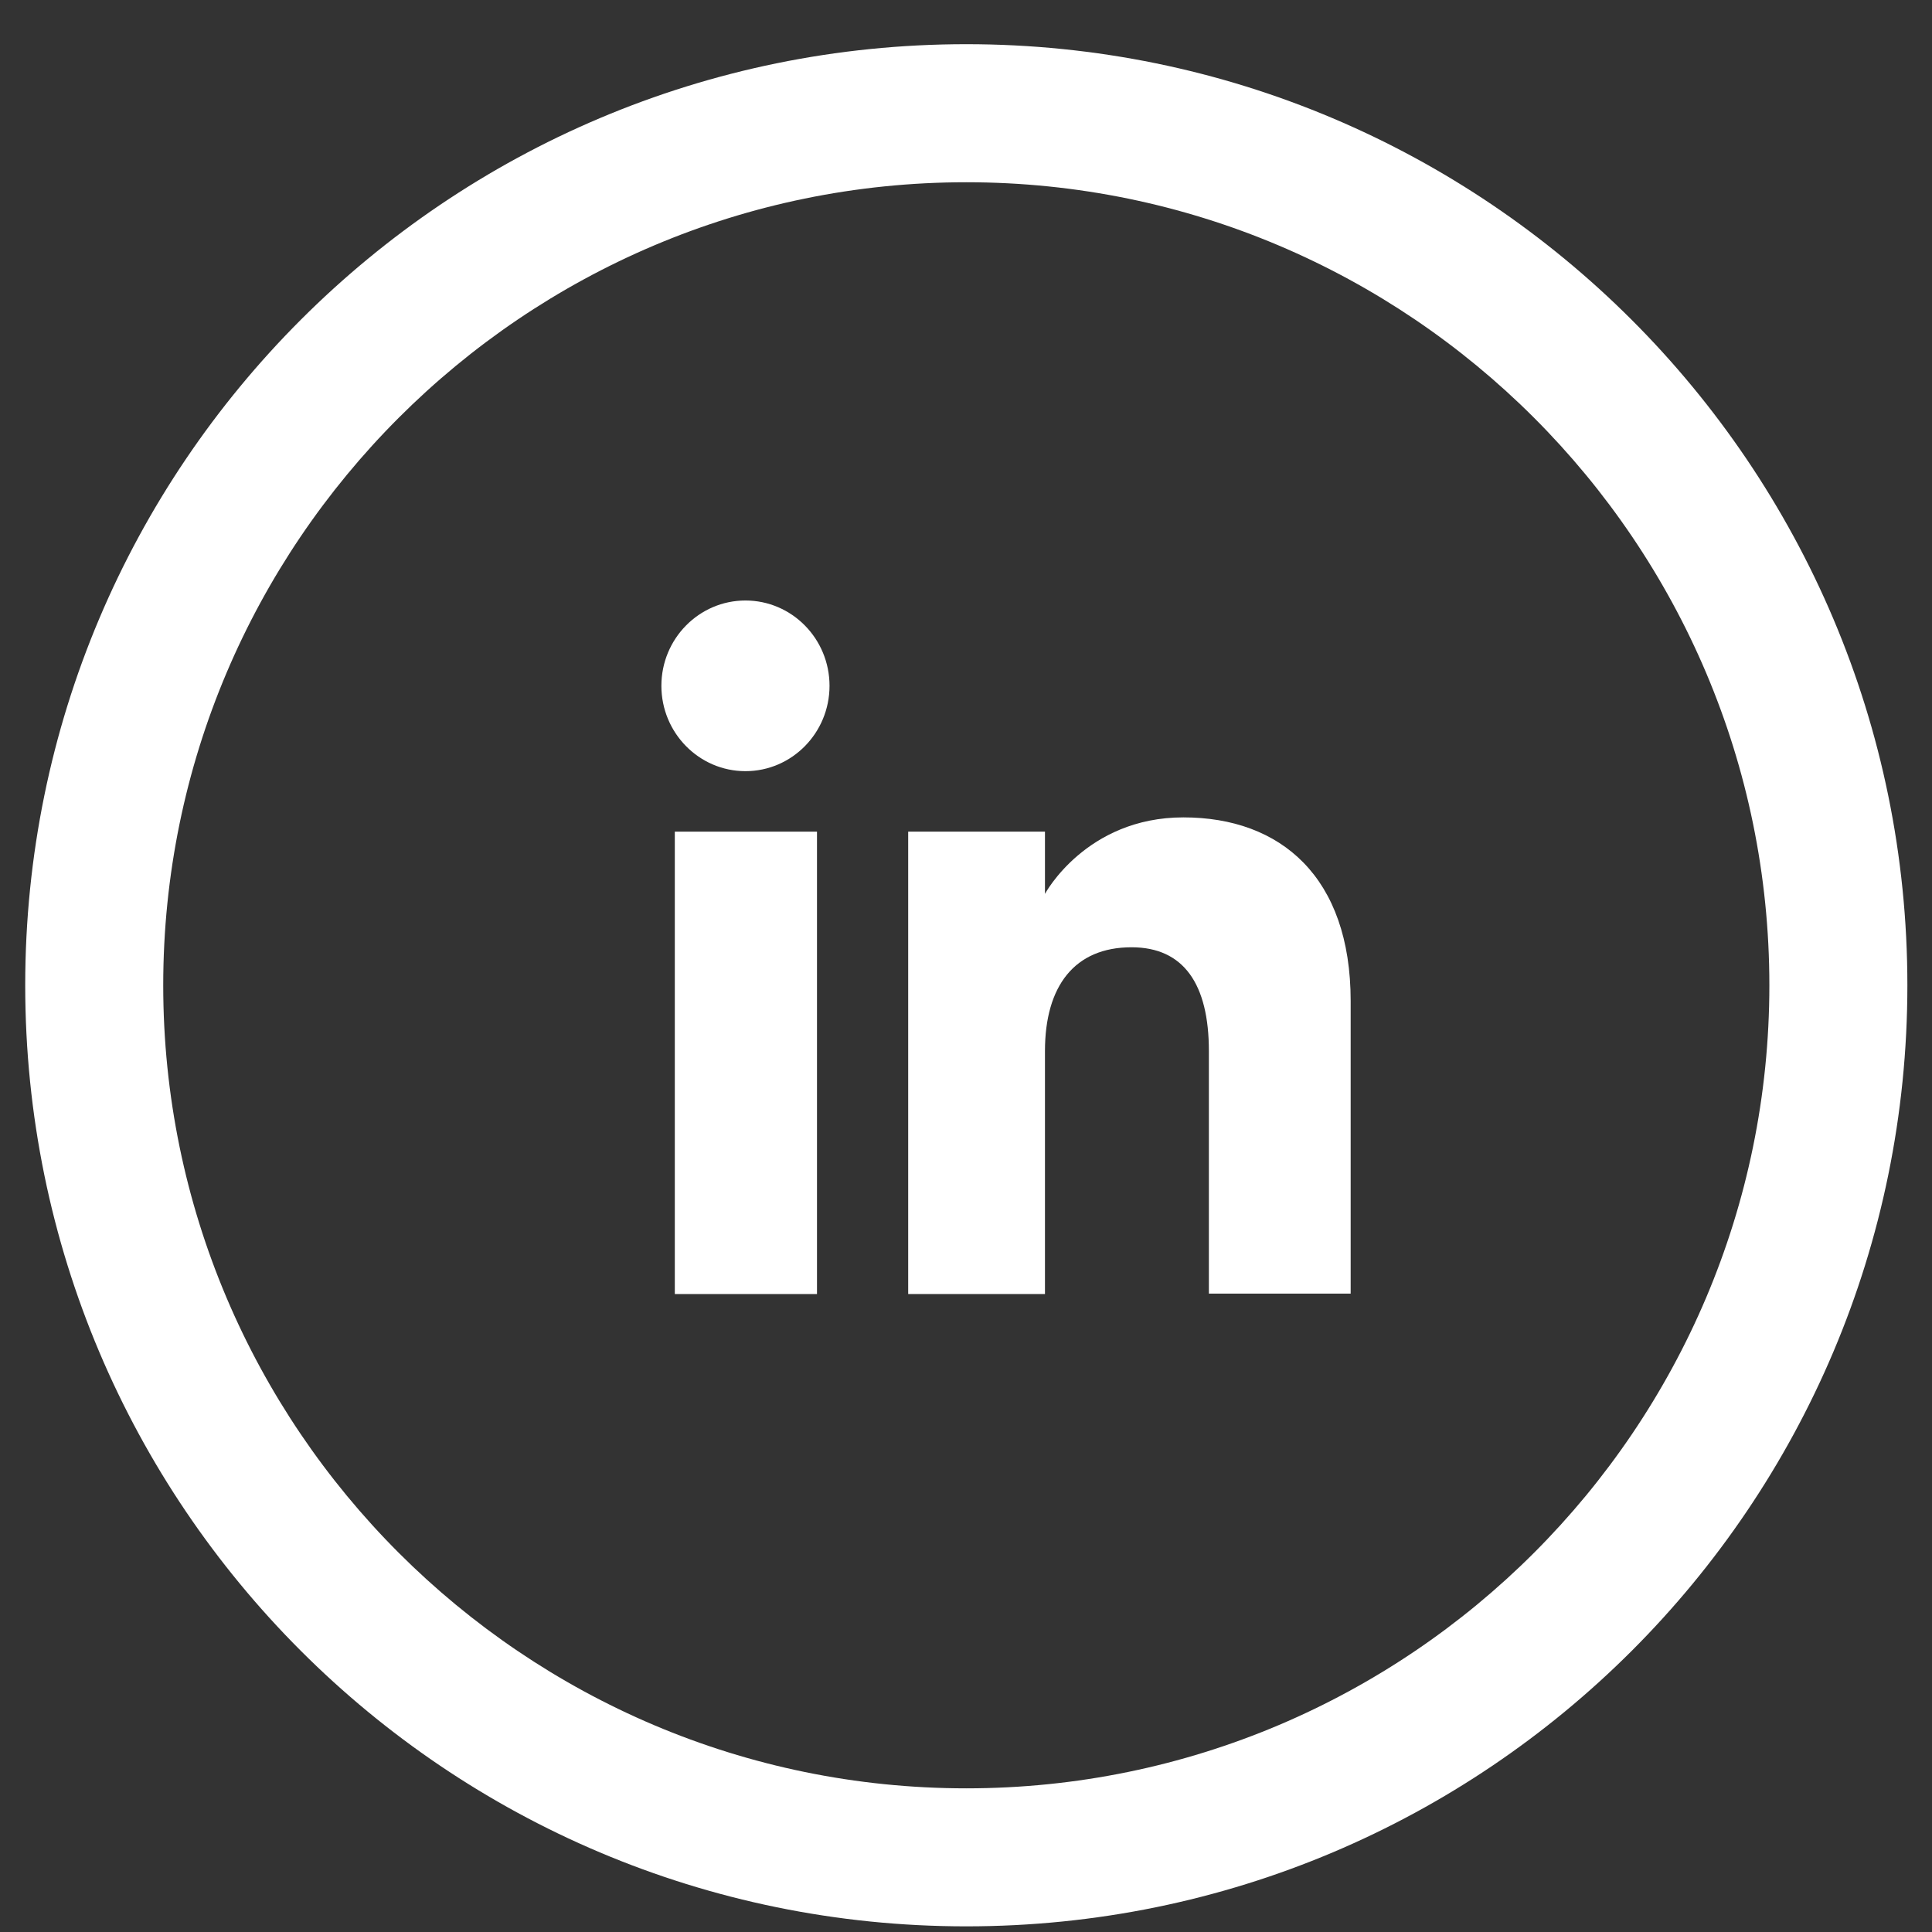
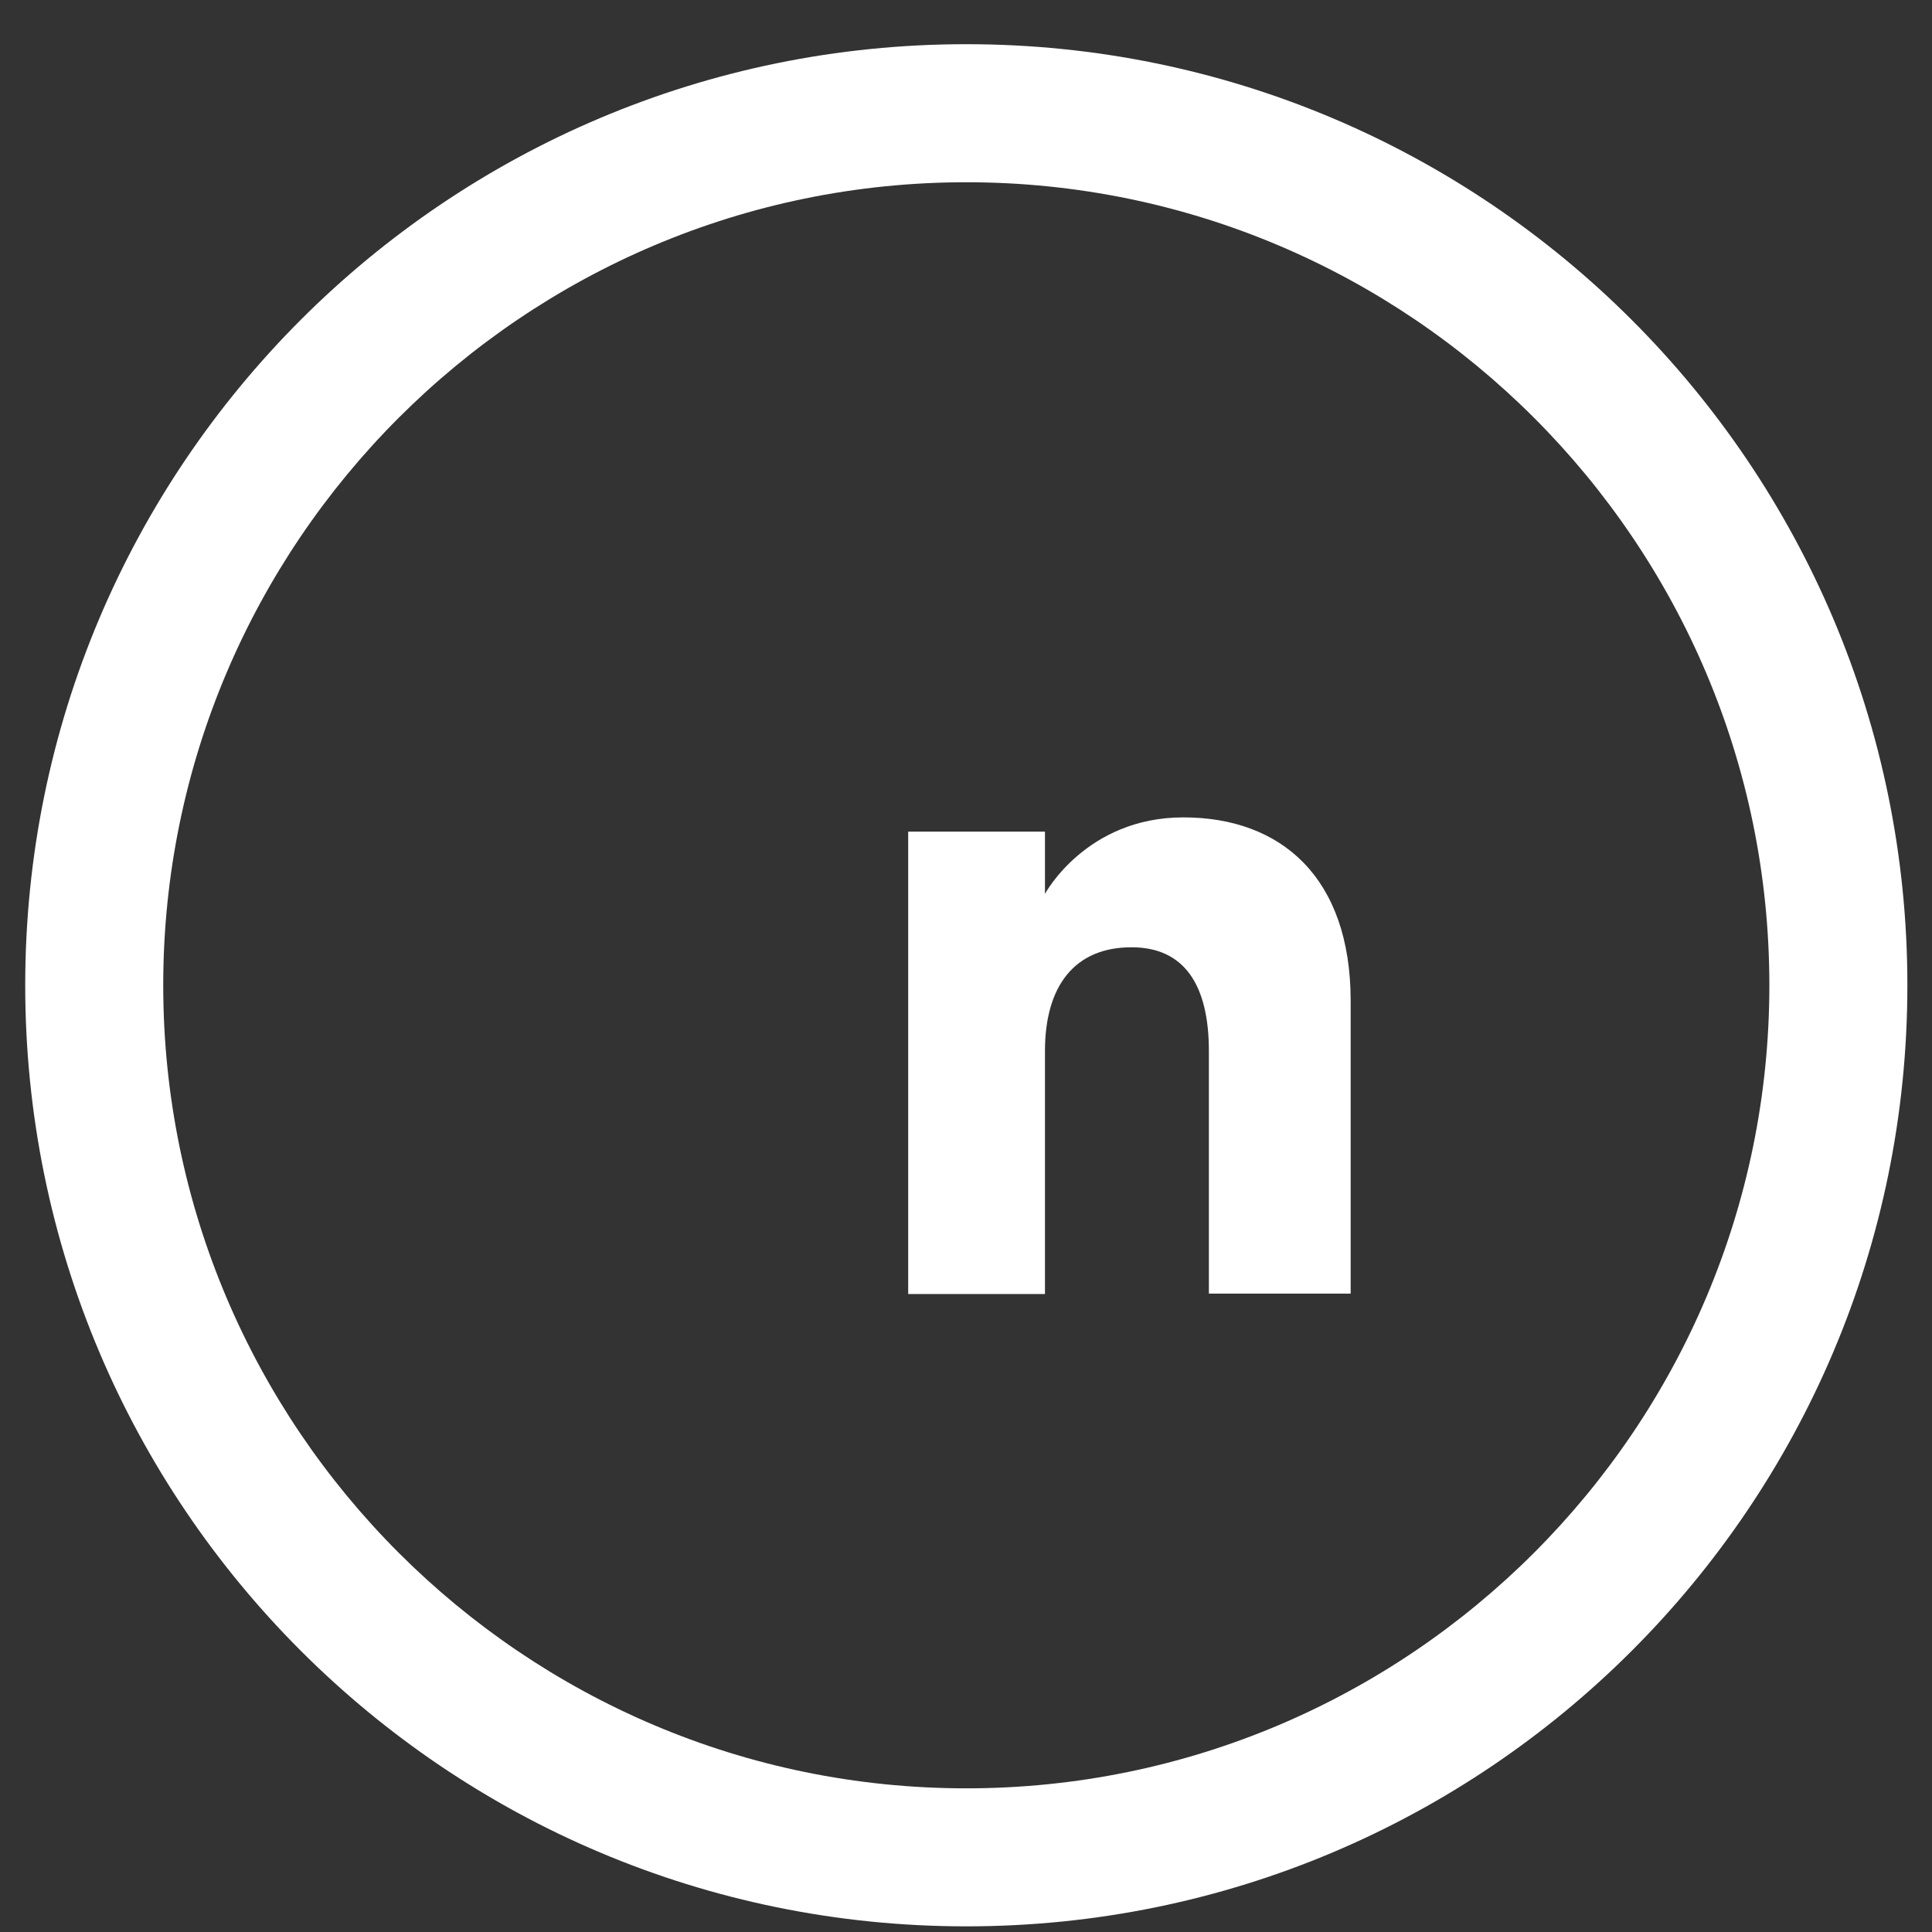
<svg xmlns="http://www.w3.org/2000/svg" width="39" height="39" viewBox="0 0 39 39" fill="none">
  <rect x="0" y="0" width="39" height="39" fill="#333333" stroke="none" />
-   <path d="M16.492 16.788H13.622V26.122H16.492V16.788Z" fill="white" />
-   <path d="M15.048 15.567C15.985 15.567 16.745 14.794 16.745 13.844C16.745 12.894 15.985 12.122 15.048 12.122C14.111 12.122 13.351 12.894 13.351 13.844C13.351 14.794 14.111 15.567 15.048 15.567Z" fill="white" />
  <path d="M21.094 21.218C21.094 19.902 21.693 19.122 22.841 19.122C23.897 19.122 24.403 19.868 24.403 21.218V26.113H27.265V20.208C27.265 17.705 25.855 16.5 23.888 16.5C21.921 16.5 21.094 18.044 21.094 18.044V16.788H18.333V26.122H21.094V21.226V21.218Z" fill="white" />
  <path d="M19.506 3.679C28.447 3.679 35.717 10.948 35.717 19.889C35.717 28.83 28.447 36.1 19.506 36.1C10.565 36.1 3.295 28.822 3.295 19.889C3.295 10.957 10.565 3.679 19.506 3.679ZM19.506 0.892C9.011 0.892 0.509 9.395 0.509 19.889C0.509 30.384 9.011 38.886 19.506 38.886C30.001 38.886 38.503 30.384 38.503 19.889C38.503 9.395 29.992 0.892 19.506 0.892Z" fill="white" />
</svg>